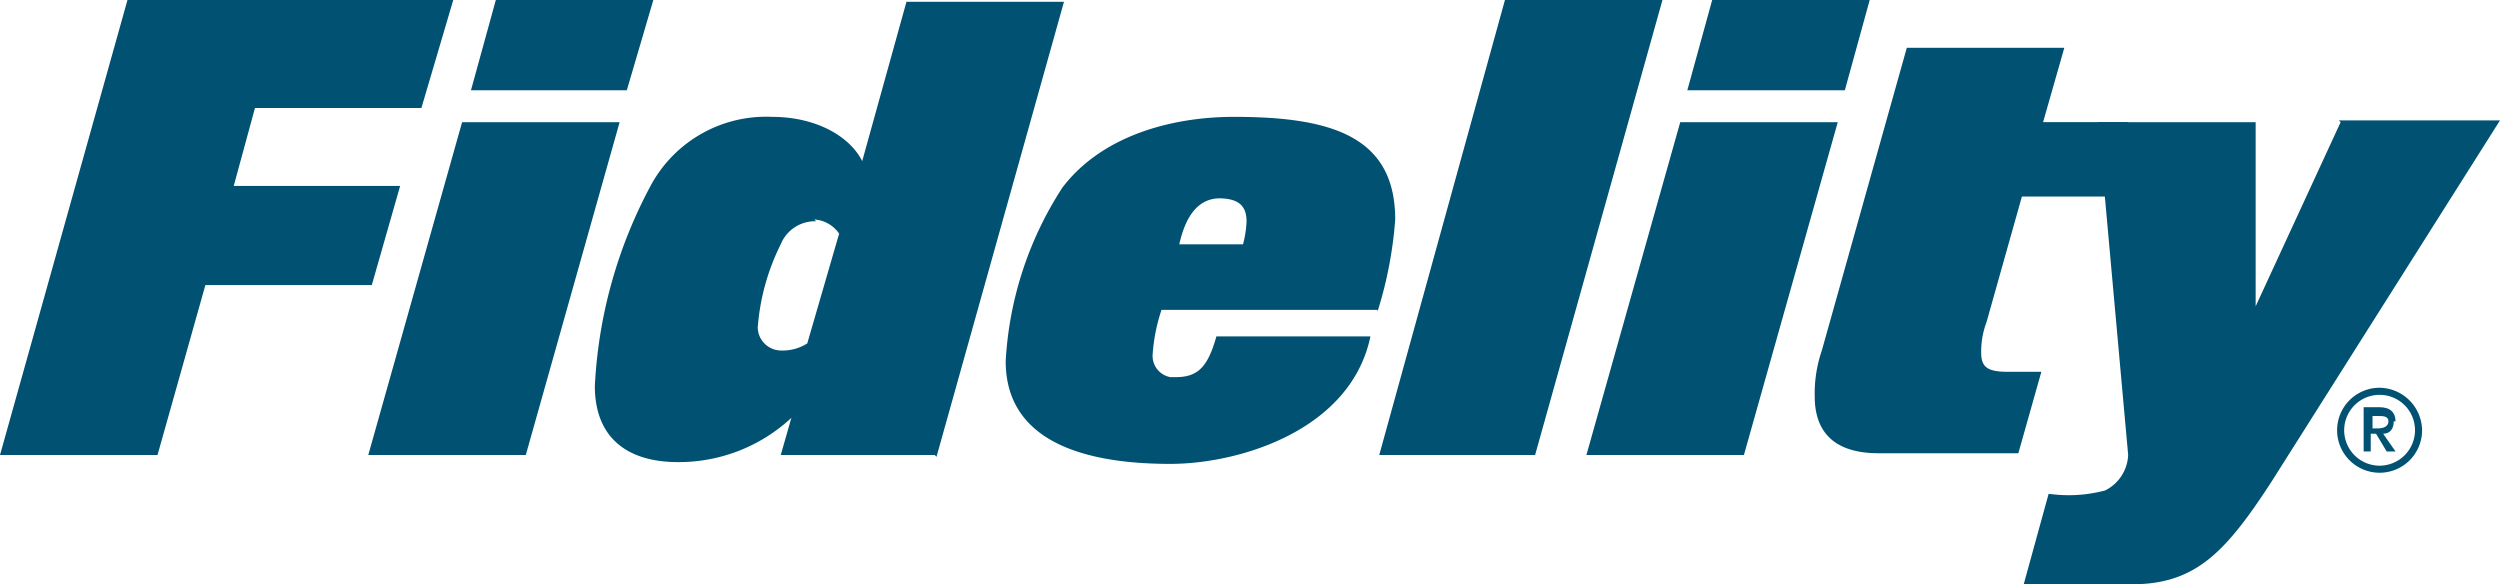
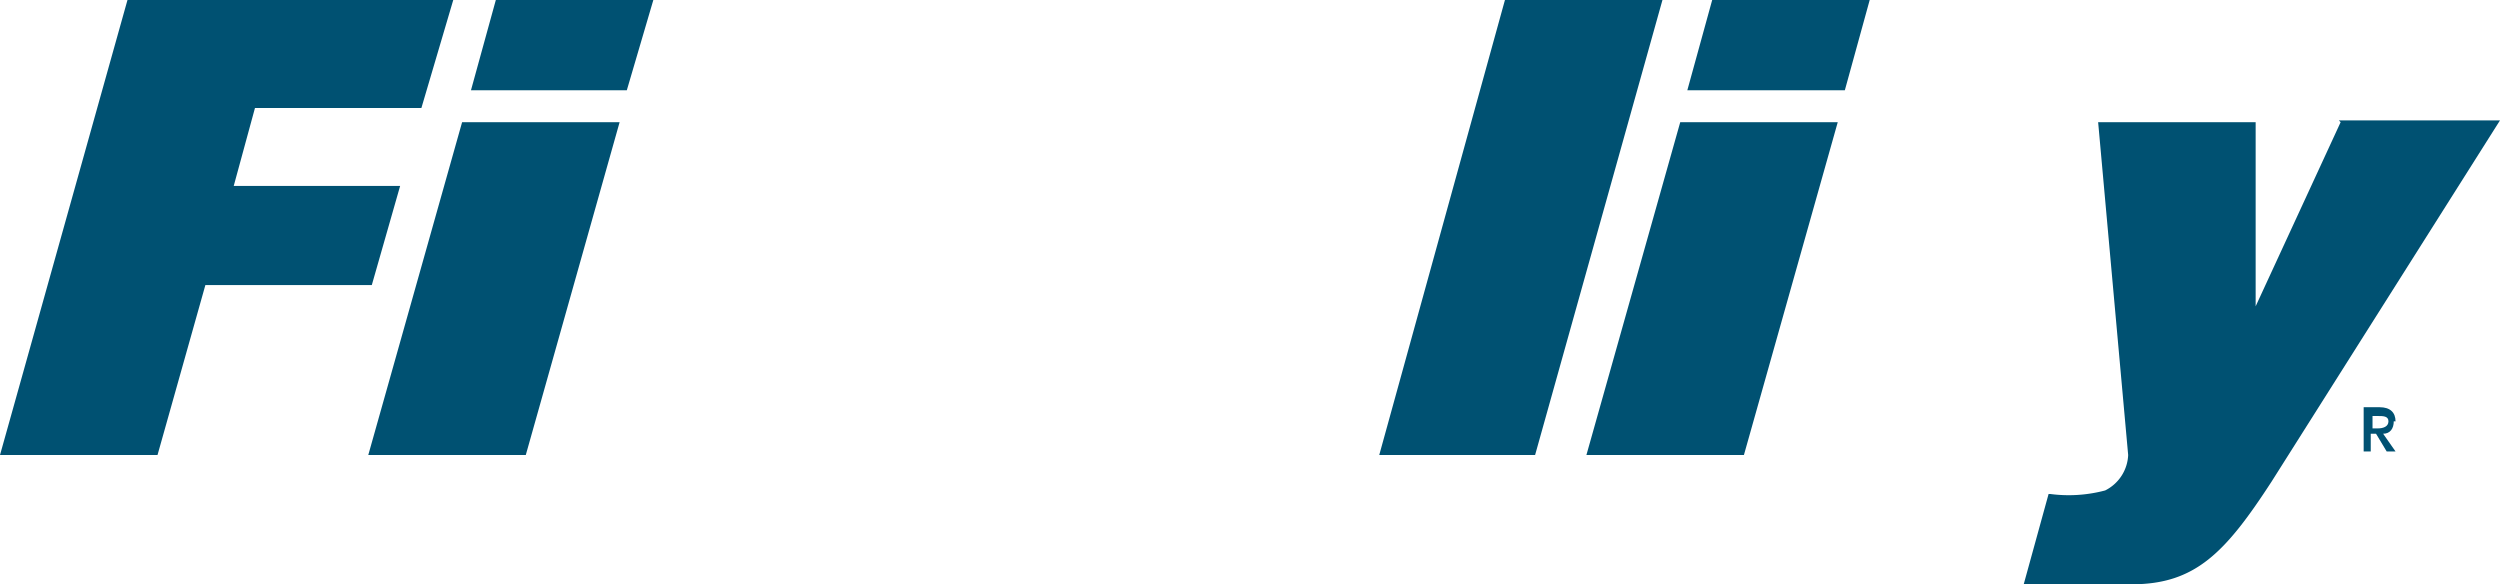
<svg xmlns="http://www.w3.org/2000/svg" id="Fidelity" width="150.786" height="35.24" viewBox="0 0 150.786 35.24">
  <path id="Path_121247" data-name="Path 121247" d="M78.9,160.945H69.4L77.089,133.5H96.738l-1.922,6.514H84.778l-1.281,4.7H93.534l-1.709,5.98H81.787Z" transform="translate(-69.4 -133.5)" fill="#005172" />
  <path id="Path_121248" data-name="Path 121248" d="M99.7,160.945H90.2l5.66-20.076h9.5Zm6.194-22h-9.5l1.5-5.446h9.5l-1.6,5.446Z" transform="translate(-67.988 -133.5)" fill="#005172" />
-   <path id="Path_121249" data-name="Path 121249" d="M123.5,160.938h-9.291l.641-2.243a9.979,9.979,0,0,1-6.834,2.67c-3.1,0-5.019-1.5-5.019-4.592a28.52,28.52,0,0,1,3.417-12.174,7.907,7.907,0,0,1,7.262-4.058c2.67,0,4.7,1.175,5.446,2.67l2.67-9.611h9.5l-7.689,27.445Zm-7.155-14.1a2.229,2.229,0,0,0-2.136,1.388,13.528,13.528,0,0,0-1.388,5.019,1.414,1.414,0,0,0,1.388,1.388h0a2.781,2.781,0,0,0,1.6-.427l1.922-6.621a1.963,1.963,0,0,0-1.5-.854" transform="translate(-67.119 -133.493)" fill="#005172" />
-   <path id="Path_121250" data-name="Path 121250" d="M148.626,151.74H135.6a10.766,10.766,0,0,0-.534,2.67,1.3,1.3,0,0,0,1.068,1.388h.32c1.281,0,1.922-.534,2.456-2.456H148.2c-1.175,5.66-7.9,7.689-12.067,7.689s-9.931-.854-9.931-6.194a21.352,21.352,0,0,1,3.417-10.465c2.349-3.1,6.514-4.272,10.358-4.272,5.873,0,9.718,1.175,9.718,6.194a24.327,24.327,0,0,1-1.068,5.553m-9.5-6.834c-1.175,0-2.029.854-2.456,2.777h3.844a6.249,6.249,0,0,0,.214-1.388c0-1.068-.641-1.388-1.709-1.388" transform="translate(-65.544 -133.052)" fill="#005172" />
  <path id="Path_121251" data-name="Path 121251" d="M156.7,160.945h-9.4l7.582-27.445h9.5Z" transform="translate(-64.112 -133.5)" fill="#005172" />
  <path id="Path_121252" data-name="Path 121252" d="M168.5,160.945H159l5.66-20.076h9.5Zm6.087-22h-9.5l1.5-5.446h9.5Z" transform="translate(-63.317 -133.5)" fill="#005172" />
-   <path id="Path_121253" data-name="Path 121253" d="M190.8,140.685l.854,4.485h-7.262l-2.136,7.582a4.988,4.988,0,0,0-.32,1.815c0,.854.32,1.175,1.6,1.175h2.029l-1.388,4.912h-8.436c-2.777,0-3.844-1.388-3.844-3.417a7.963,7.963,0,0,1,.427-2.777l5.126-18.261h9.5l-1.281,4.485H190.8Z" transform="translate(-62.442 -133.317)" fill="#005172" />
-   <path id="Path_121254" data-name="Path 121254" d="M203.963,155.4a2.563,2.563,0,1,0,2.563,2.563h0a2.6,2.6,0,0,0-2.563-2.563m0,4.7a2.136,2.136,0,1,1,2.136-2.136,2.142,2.142,0,0,1-2.136,2.136" transform="translate(-60.439 -132.013)" fill="#005172" />
  <path id="Path_121255" data-name="Path 121255" d="M204.822,157.354c0-.534-.32-.854-.961-.854H202.9v2.67h.427V158.1h.32l.641,1.068h.534l-.748-1.068c.427,0,.641-.32.641-.748m-1.281.427v-.748h.32c.32,0,.641,0,.641.32s-.32.427-.641.427Z" transform="translate(-60.337 -131.939)" fill="#005172" />
  <path id="Path_121256" data-name="Path 121256" d="M202.815,140.407l-5.126,11.106V140.407h-9.5L190,160.483a2.507,2.507,0,0,1-1.388,2.136,8.547,8.547,0,0,1-3.31.214H185.2l-1.5,5.446h6.514c3.844,0,5.66-1.922,8.436-6.194L212.426,140.3h-9.718Z" transform="translate(-61.641 -133.038)" fill="#005172" />
</svg>